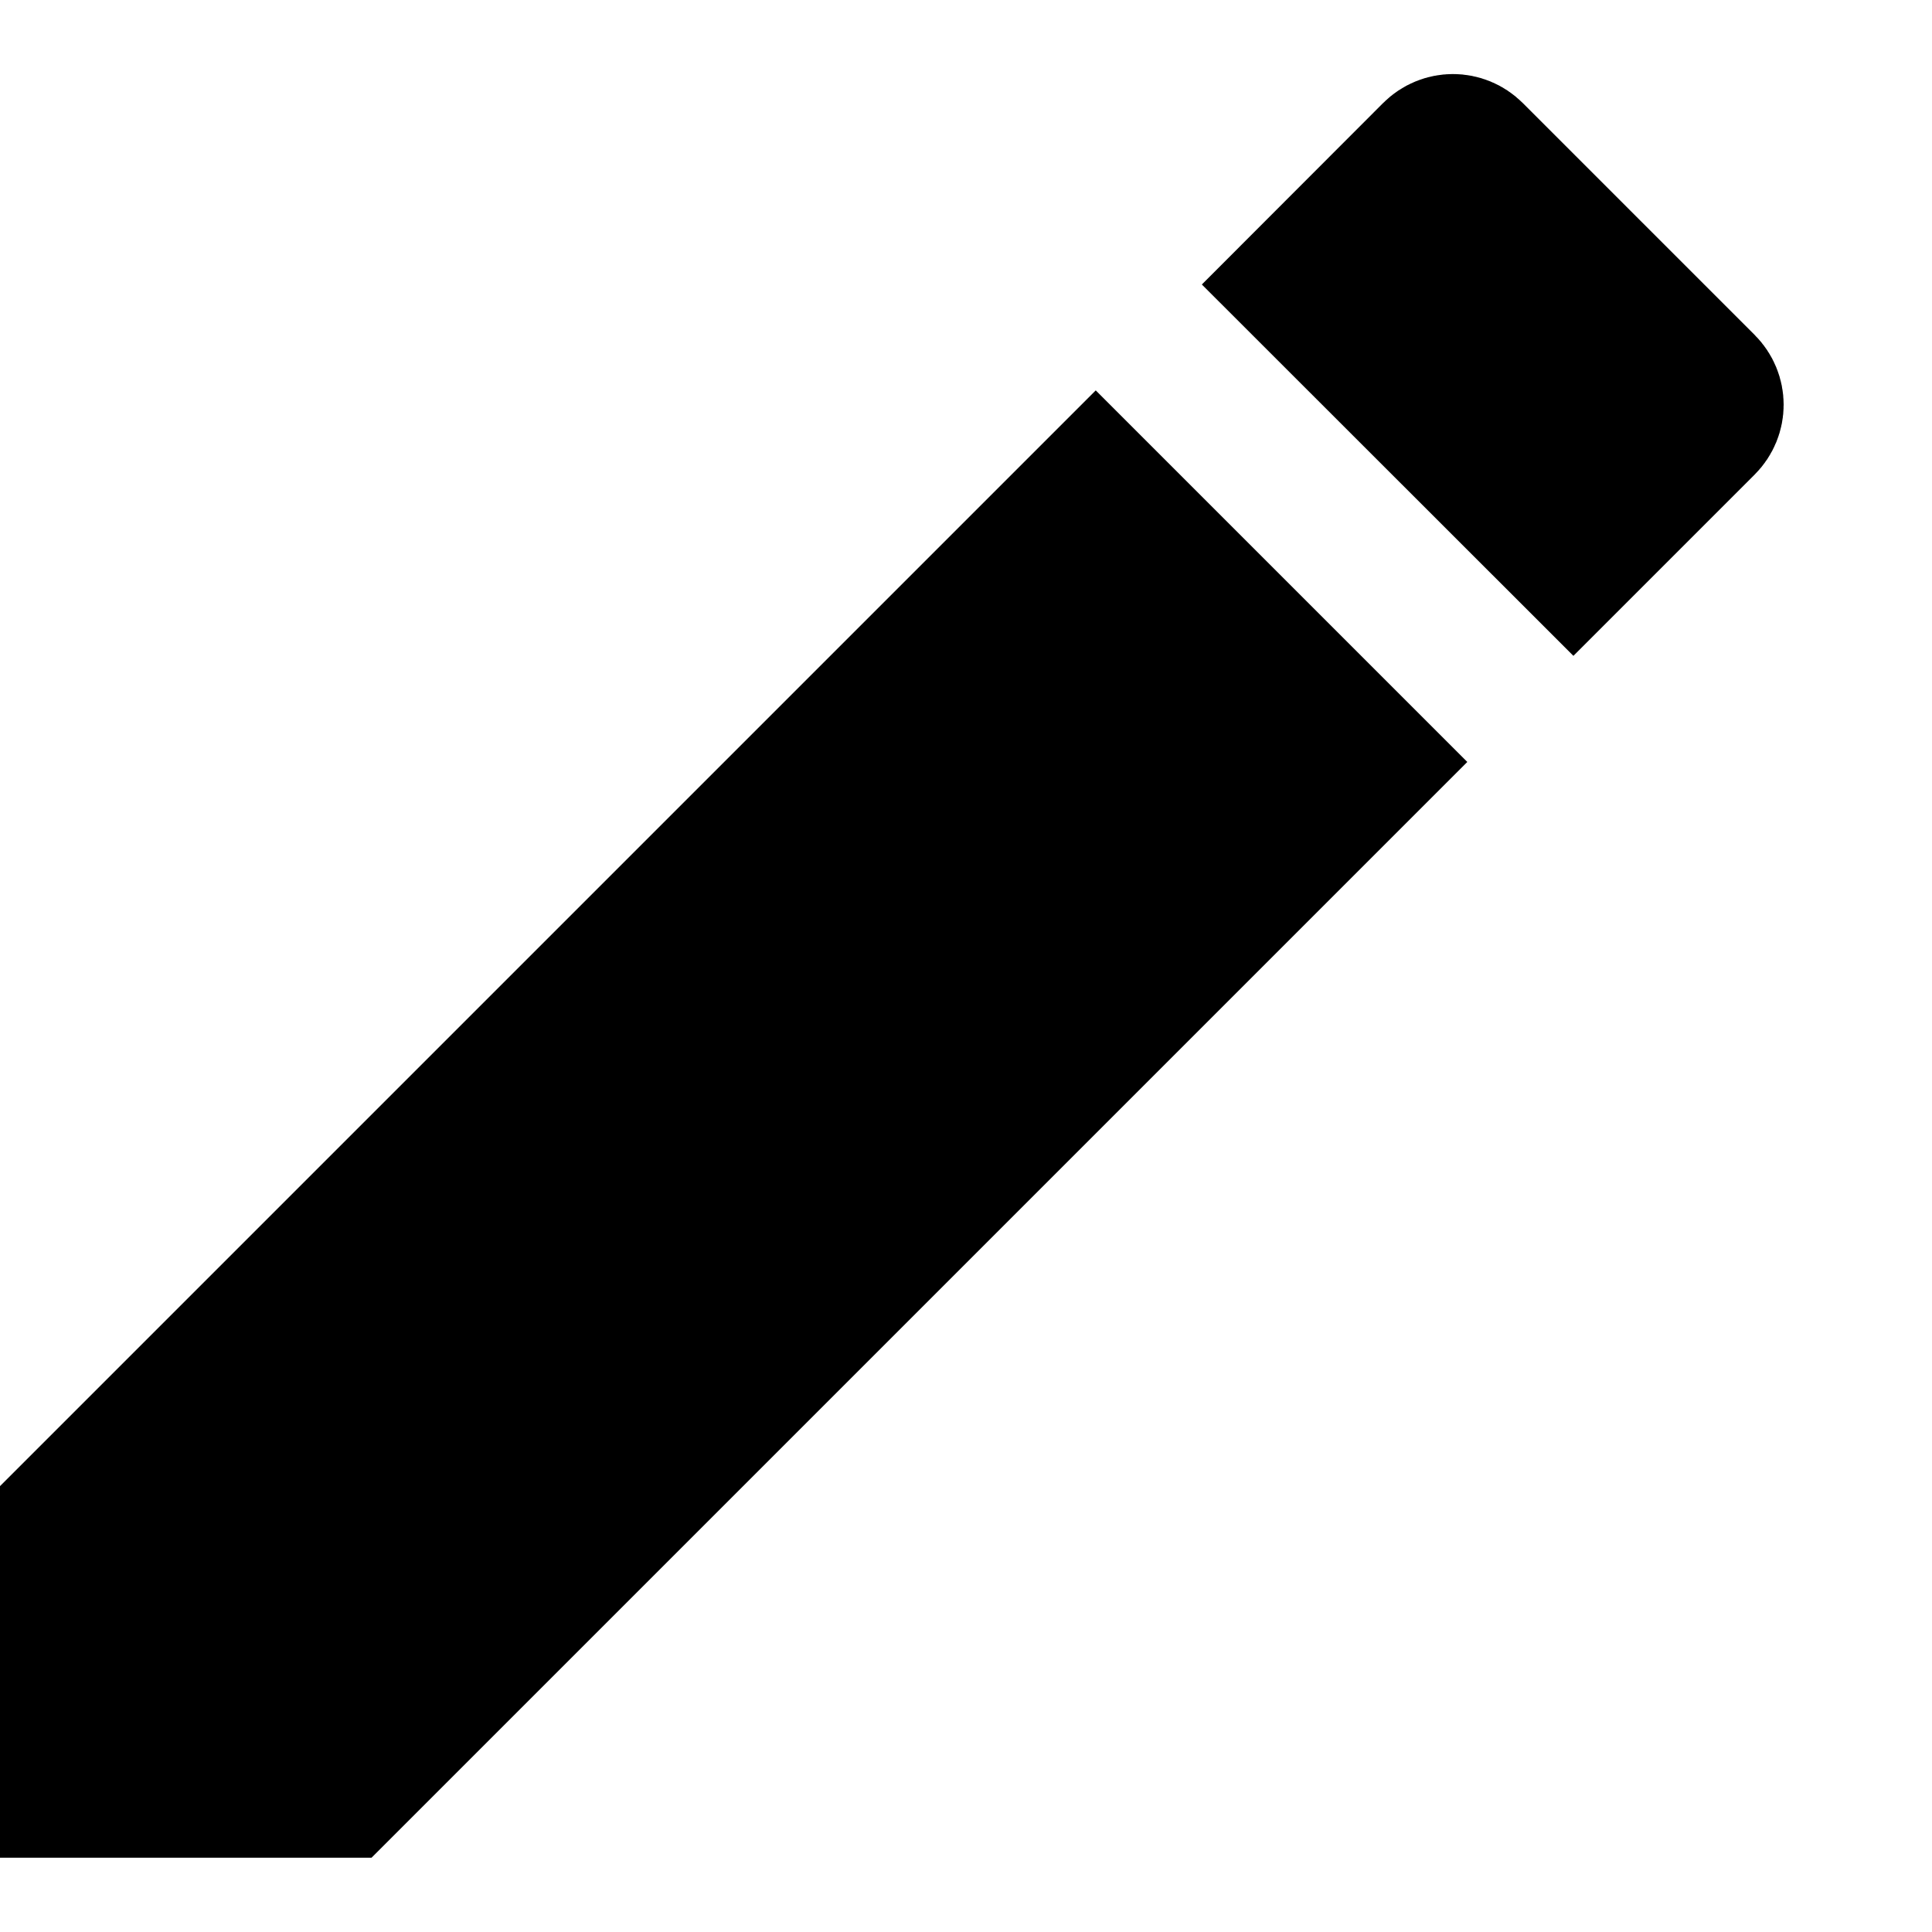
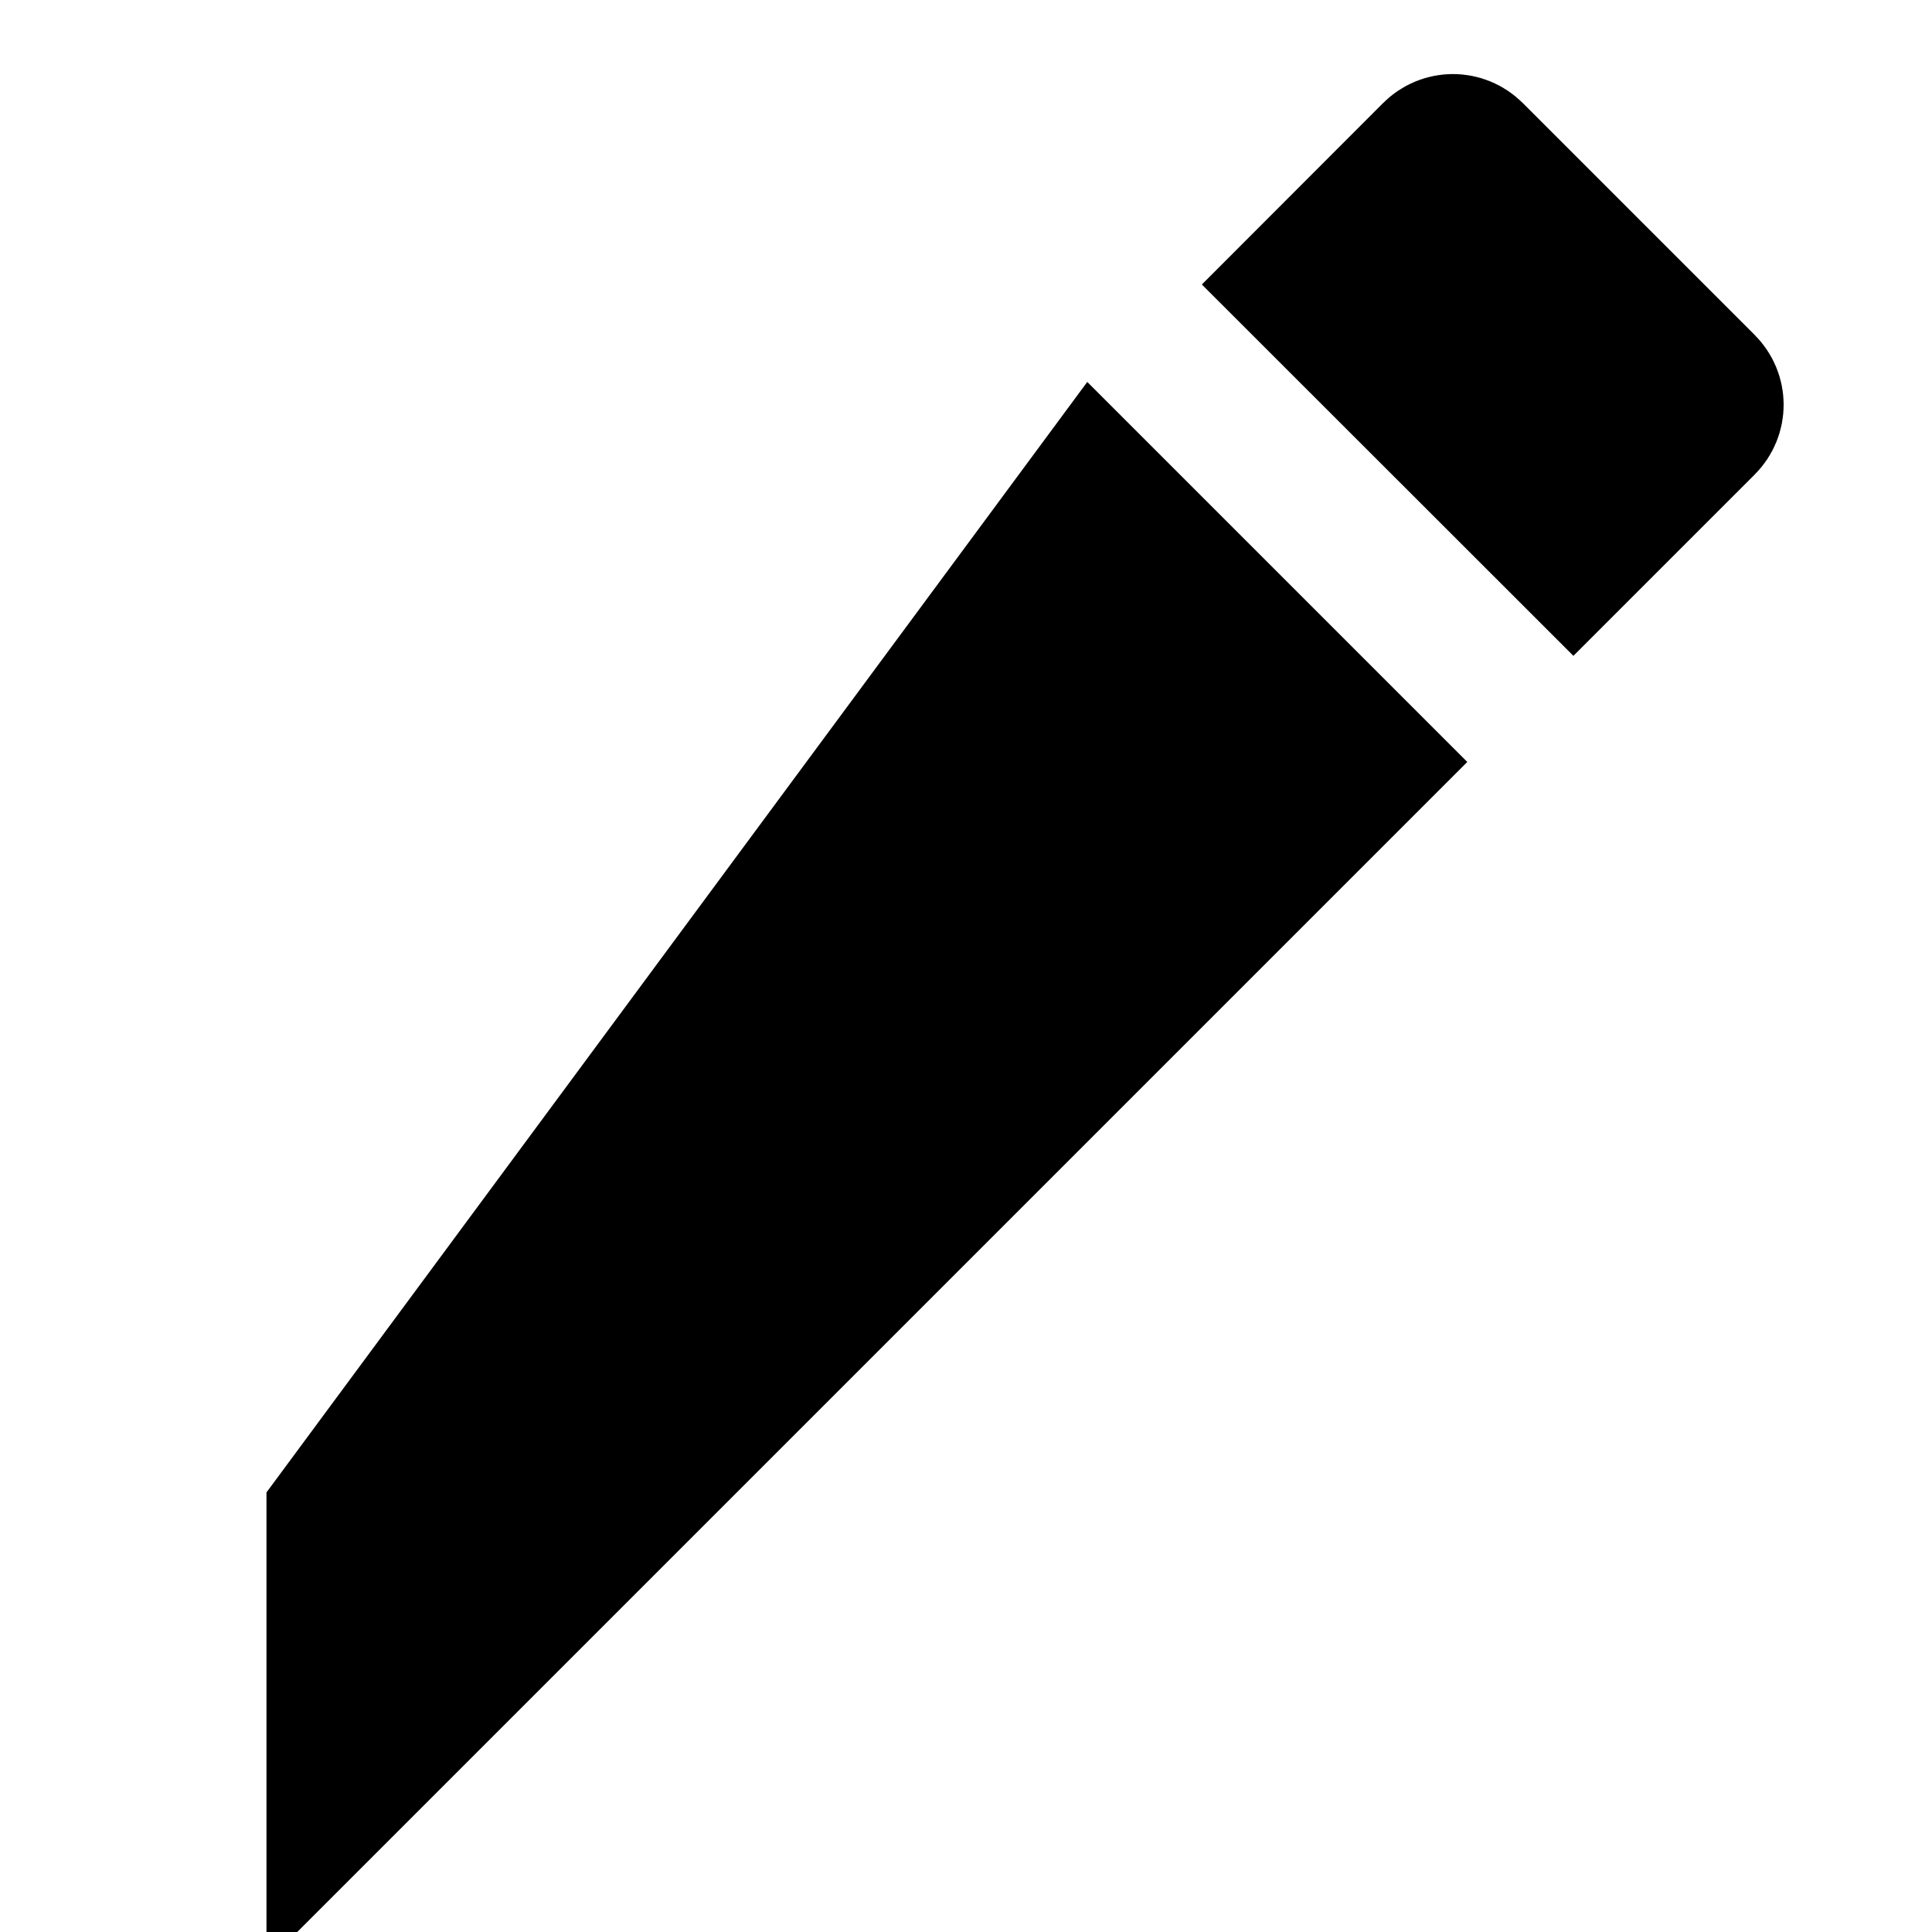
<svg xmlns="http://www.w3.org/2000/svg" width="13" height="13" viewBox="0 0 13 13" fill="none">
-   <path d="M11.453 2.84L10.587 3.706L8.794 1.914L9.66 1.047C9.725 0.982 9.828 0.982 9.893 1.047L11.453 2.607C11.518 2.672 11.518 2.775 11.453 2.84ZM2.293 12H0.5V10.207L7.373 3.334L9.166 5.127L2.293 12Z" fill="#000000" stroke="#000000" />
+   <path d="M11.453 2.84L10.587 3.706L8.794 1.914L9.66 1.047C9.725 0.982 9.828 0.982 9.893 1.047L11.453 2.607C11.518 2.672 11.518 2.775 11.453 2.84ZM2.293 12V10.207L7.373 3.334L9.166 5.127L2.293 12Z" fill="#000000" stroke="#000000" />
</svg>